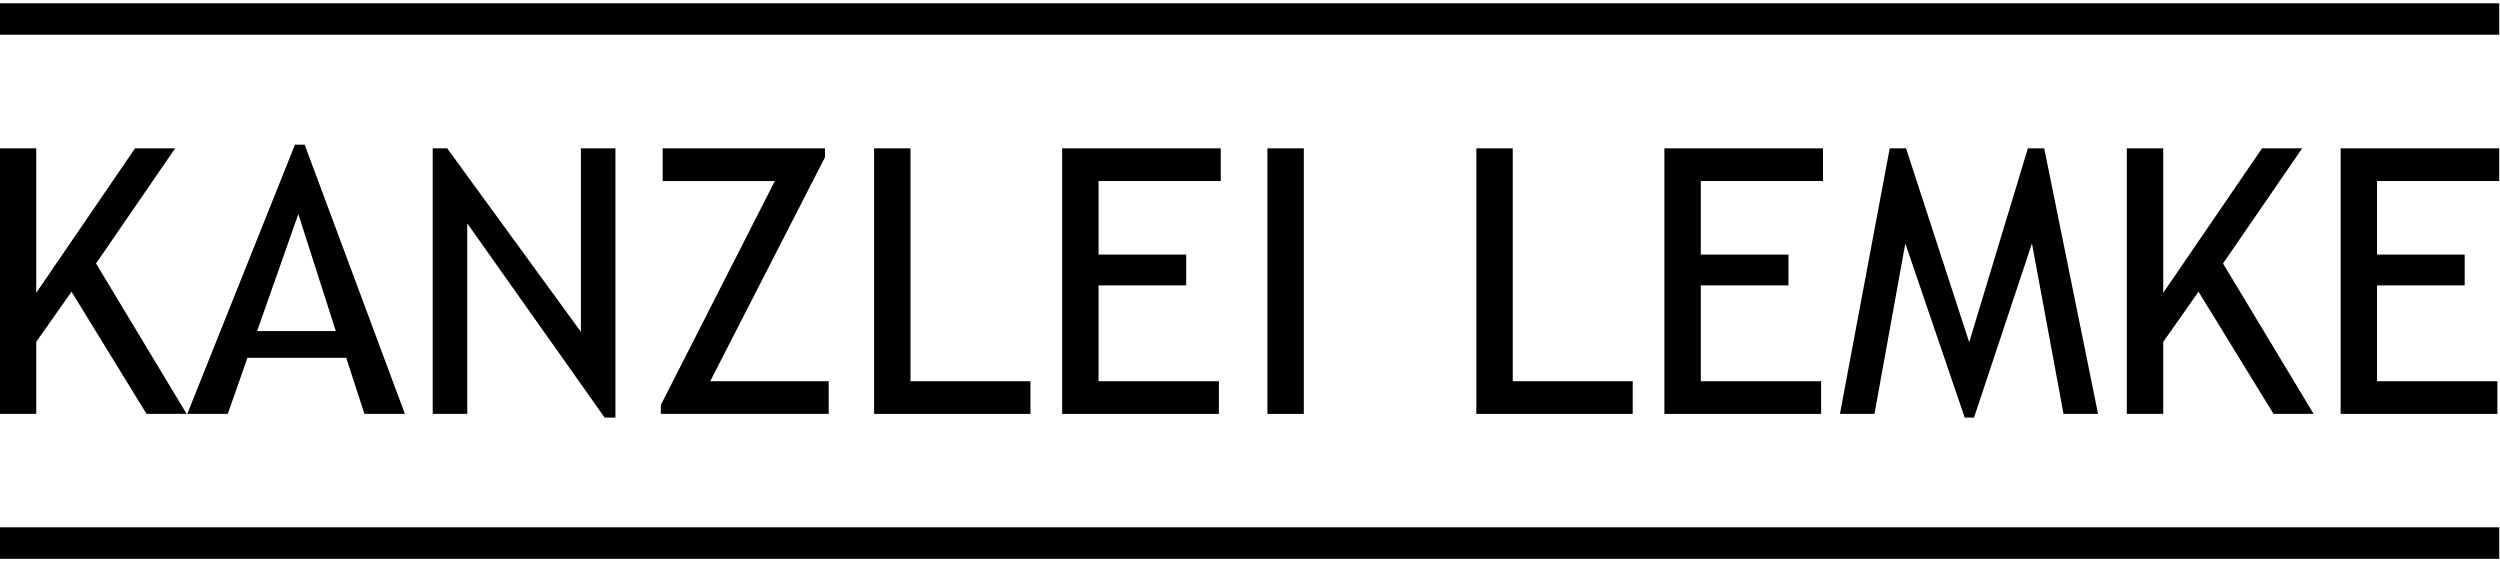
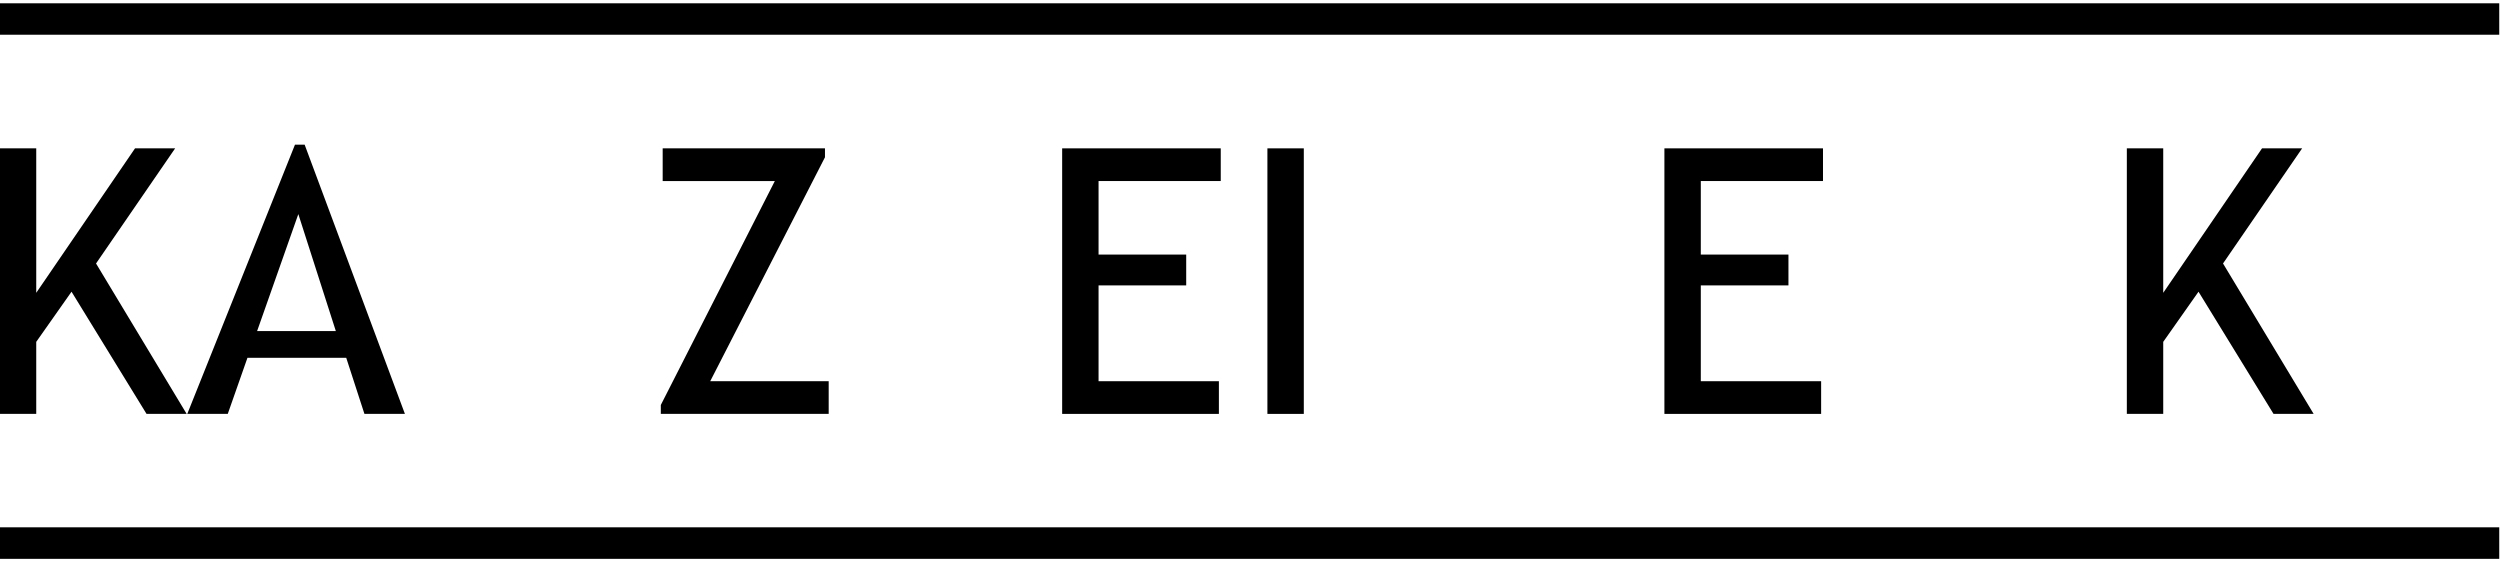
<svg xmlns="http://www.w3.org/2000/svg" width="200" height="45" viewBox="0 0 10630 2363" version="1.1" xml:space="preserve" style="fill-rule:evenodd;clip-rule:evenodd;stroke-linejoin:round;stroke-miterlimit:2;">
  <g transform="matrix(1.895,0,0,1.895,-1405.58,-761.863)">
    <g transform="matrix(833.333,0,0,833.333,680.546,1323.16)">
      <path d="M0.468,0L0.266,-0.329L0.171,-0.194L0.171,0L0.073,0L0.073,-0.715L0.171,-0.715L0.171,-0.326L0.437,-0.715L0.545,-0.715L0.332,-0.405L0.576,0L0.468,0Z" style="fill-rule:nonzero;" />
    </g>
    <g transform="matrix(833.333,0,0,833.333,1160.28,1323.16)">
      <path d="M0.479,0L0.43,-0.151L0.164,-0.151L0.111,0L0.002,0L0.292,-0.725L0.318,-0.725L0.588,0L0.479,0ZM0.301,-0.538L0.19,-0.223L0.402,-0.223L0.301,-0.538Z" style="fill-rule:nonzero;" />
    </g>
    <g transform="matrix(833.333,0,0,833.333,1651.82,1323.16)">
-       <path d="M0.536,0.01L0.166,-0.513L0.166,0L0.073,0L0.073,-0.715L0.112,-0.715L0.472,-0.221L0.472,-0.715L0.565,-0.715L0.565,0.01L0.536,0.01Z" style="fill-rule:nonzero;" />
-     </g>
+       </g>
    <g transform="matrix(833.333,0,0,833.333,2183.64,1323.16)">
      <path d="M0.049,0L0.049,-0.024L0.356,-0.627L0.054,-0.627L0.054,-0.715L0.491,-0.715L0.491,-0.691L0.182,-0.088L0.501,-0.088L0.501,0L0.049,0Z" style="fill-rule:nonzero;" />
    </g>
    <g transform="matrix(833.333,0,0,833.333,2642.22,1323.16)">
-       <path d="M0.073,0L0.073,-0.715L0.171,-0.715L0.171,-0.088L0.494,-0.088L0.494,0L0.073,0Z" style="fill-rule:nonzero;" />
-     </g>
+       </g>
    <g transform="matrix(833.333,0,0,833.333,3064.17,1323.16)">
      <path d="M0.171,-0.627L0.171,-0.429L0.407,-0.429L0.407,-0.346L0.171,-0.346L0.171,-0.088L0.495,-0.088L0.495,0L0.073,0L0.073,-0.715L0.5,-0.715L0.5,-0.627L0.171,-0.627Z" style="fill-rule:nonzero;" />
    </g>
    <g transform="matrix(833.333,0,0,833.333,3510.54,1323.16)">
      <rect x="0.09" y="-0.715" width="0.098" height="0.715" style="fill-rule:nonzero;" />
    </g>
    <g transform="matrix(833.333,0,0,833.333,3993.53,1323.16)">
-       <path d="M0.073,0L0.073,-0.715L0.171,-0.715L0.171,-0.088L0.494,-0.088L0.494,0L0.073,0Z" style="fill-rule:nonzero;" />
-     </g>
+       </g>
    <g transform="matrix(833.333,0,0,833.333,4415.49,1323.16)">
      <path d="M0.171,-0.627L0.171,-0.429L0.407,-0.429L0.407,-0.346L0.171,-0.346L0.171,-0.088L0.495,-0.088L0.495,0L0.073,0L0.073,-0.715L0.5,-0.715L0.5,-0.627L0.171,-0.627Z" style="fill-rule:nonzero;" />
    </g>
    <g transform="matrix(833.333,0,0,833.333,4861.86,1323.16)">
-       <path d="M0.612,0L0.527,-0.459L0.371,0.01L0.346,0.01L0.186,-0.459L0.103,0L0.01,0L0.144,-0.715L0.188,-0.715L0.358,-0.193L0.516,-0.715L0.56,-0.715L0.705,0L0.612,0Z" style="fill-rule:nonzero;" />
-     </g>
+       </g>
    <g transform="matrix(833.333,0,0,833.333,5453.09,1323.16)">
      <path d="M0.468,0L0.266,-0.329L0.171,-0.194L0.171,0L0.073,0L0.073,-0.715L0.171,-0.715L0.171,-0.326L0.437,-0.715L0.545,-0.715L0.332,-0.405L0.576,0L0.468,0Z" style="fill-rule:nonzero;" />
    </g>
    <g transform="matrix(833.333,0,0,833.333,5932.83,1323.16)">
-       <path d="M0.171,-0.627L0.171,-0.429L0.407,-0.429L0.407,-0.346L0.171,-0.346L0.171,-0.088L0.495,-0.088L0.495,0L0.073,0L0.073,-0.715L0.5,-0.715L0.5,-0.627L0.171,-0.627Z" style="fill-rule:nonzero;" />
-     </g>
+       </g>
  </g>
  <g transform="matrix(1.895,0,0,2.463,-4758.94,-2911.34)">
    <rect x="2510.8" y="1181.89" width="5608.32" height="54.254" />
  </g>
  <g transform="matrix(1.895,0,0,2.471,-4758.94,-692.687)">
    <rect x="2510.8" y="1181.89" width="5608.32" height="54.254" />
  </g>
</svg>